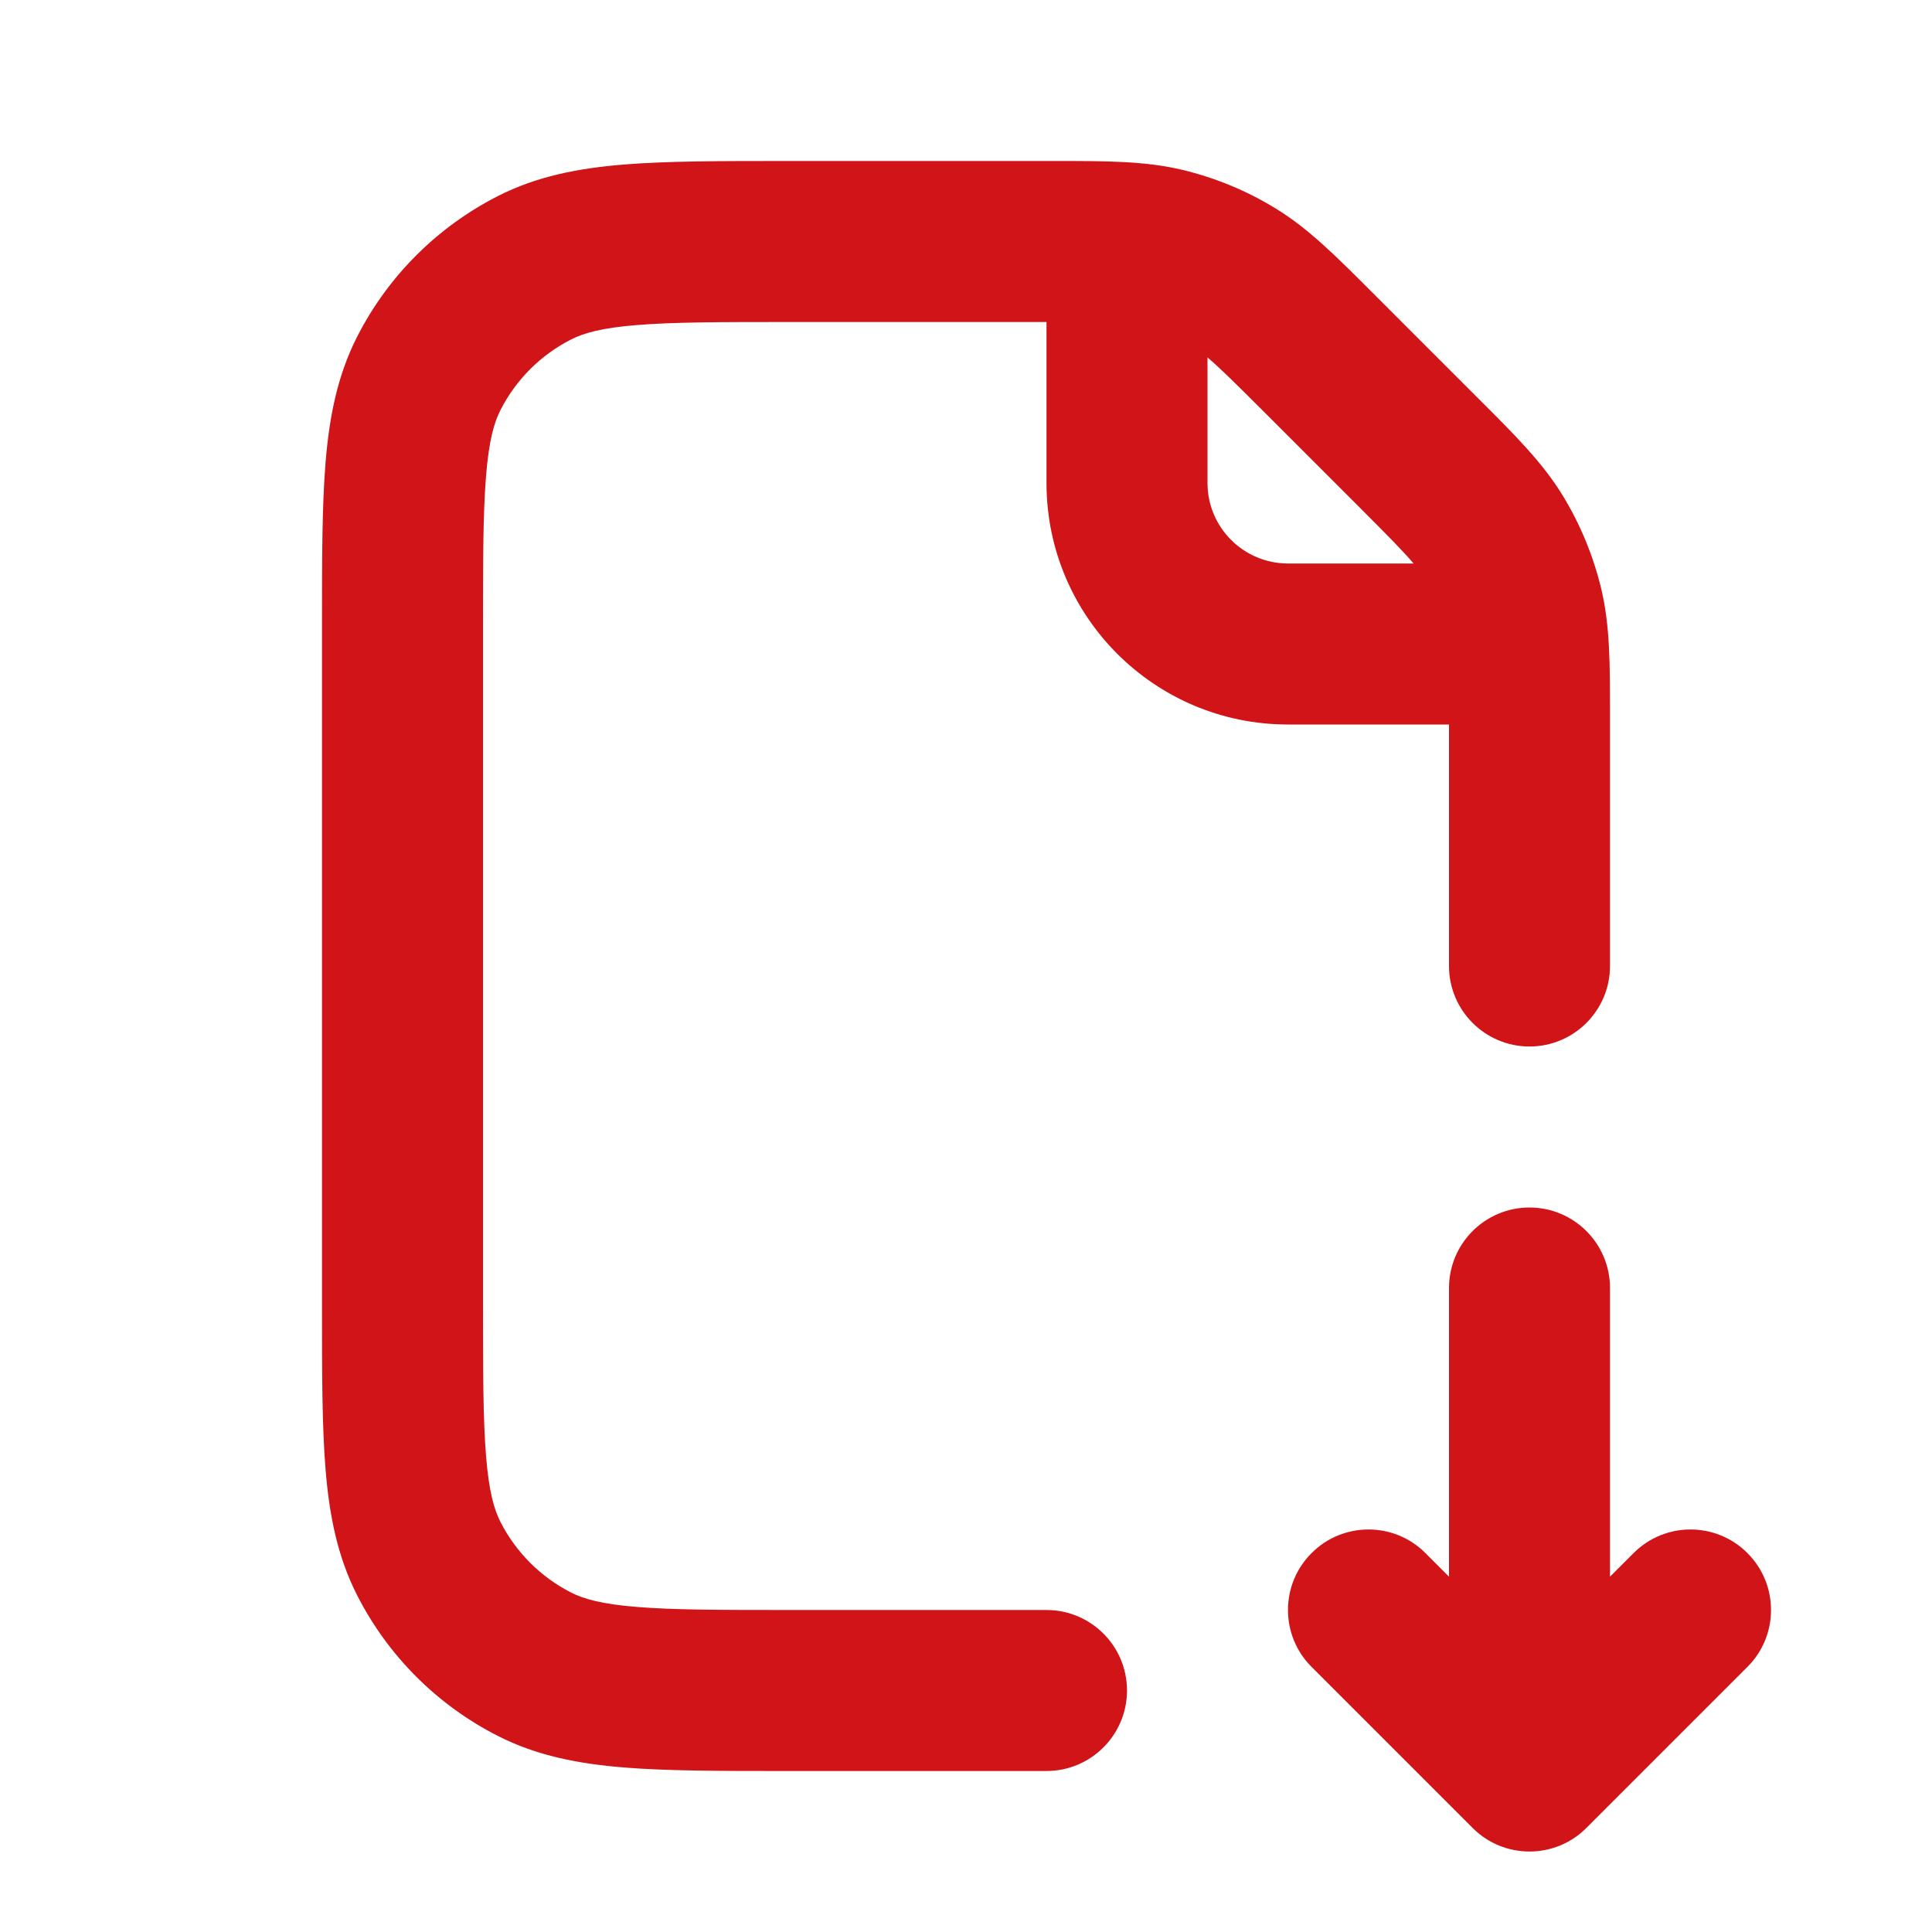
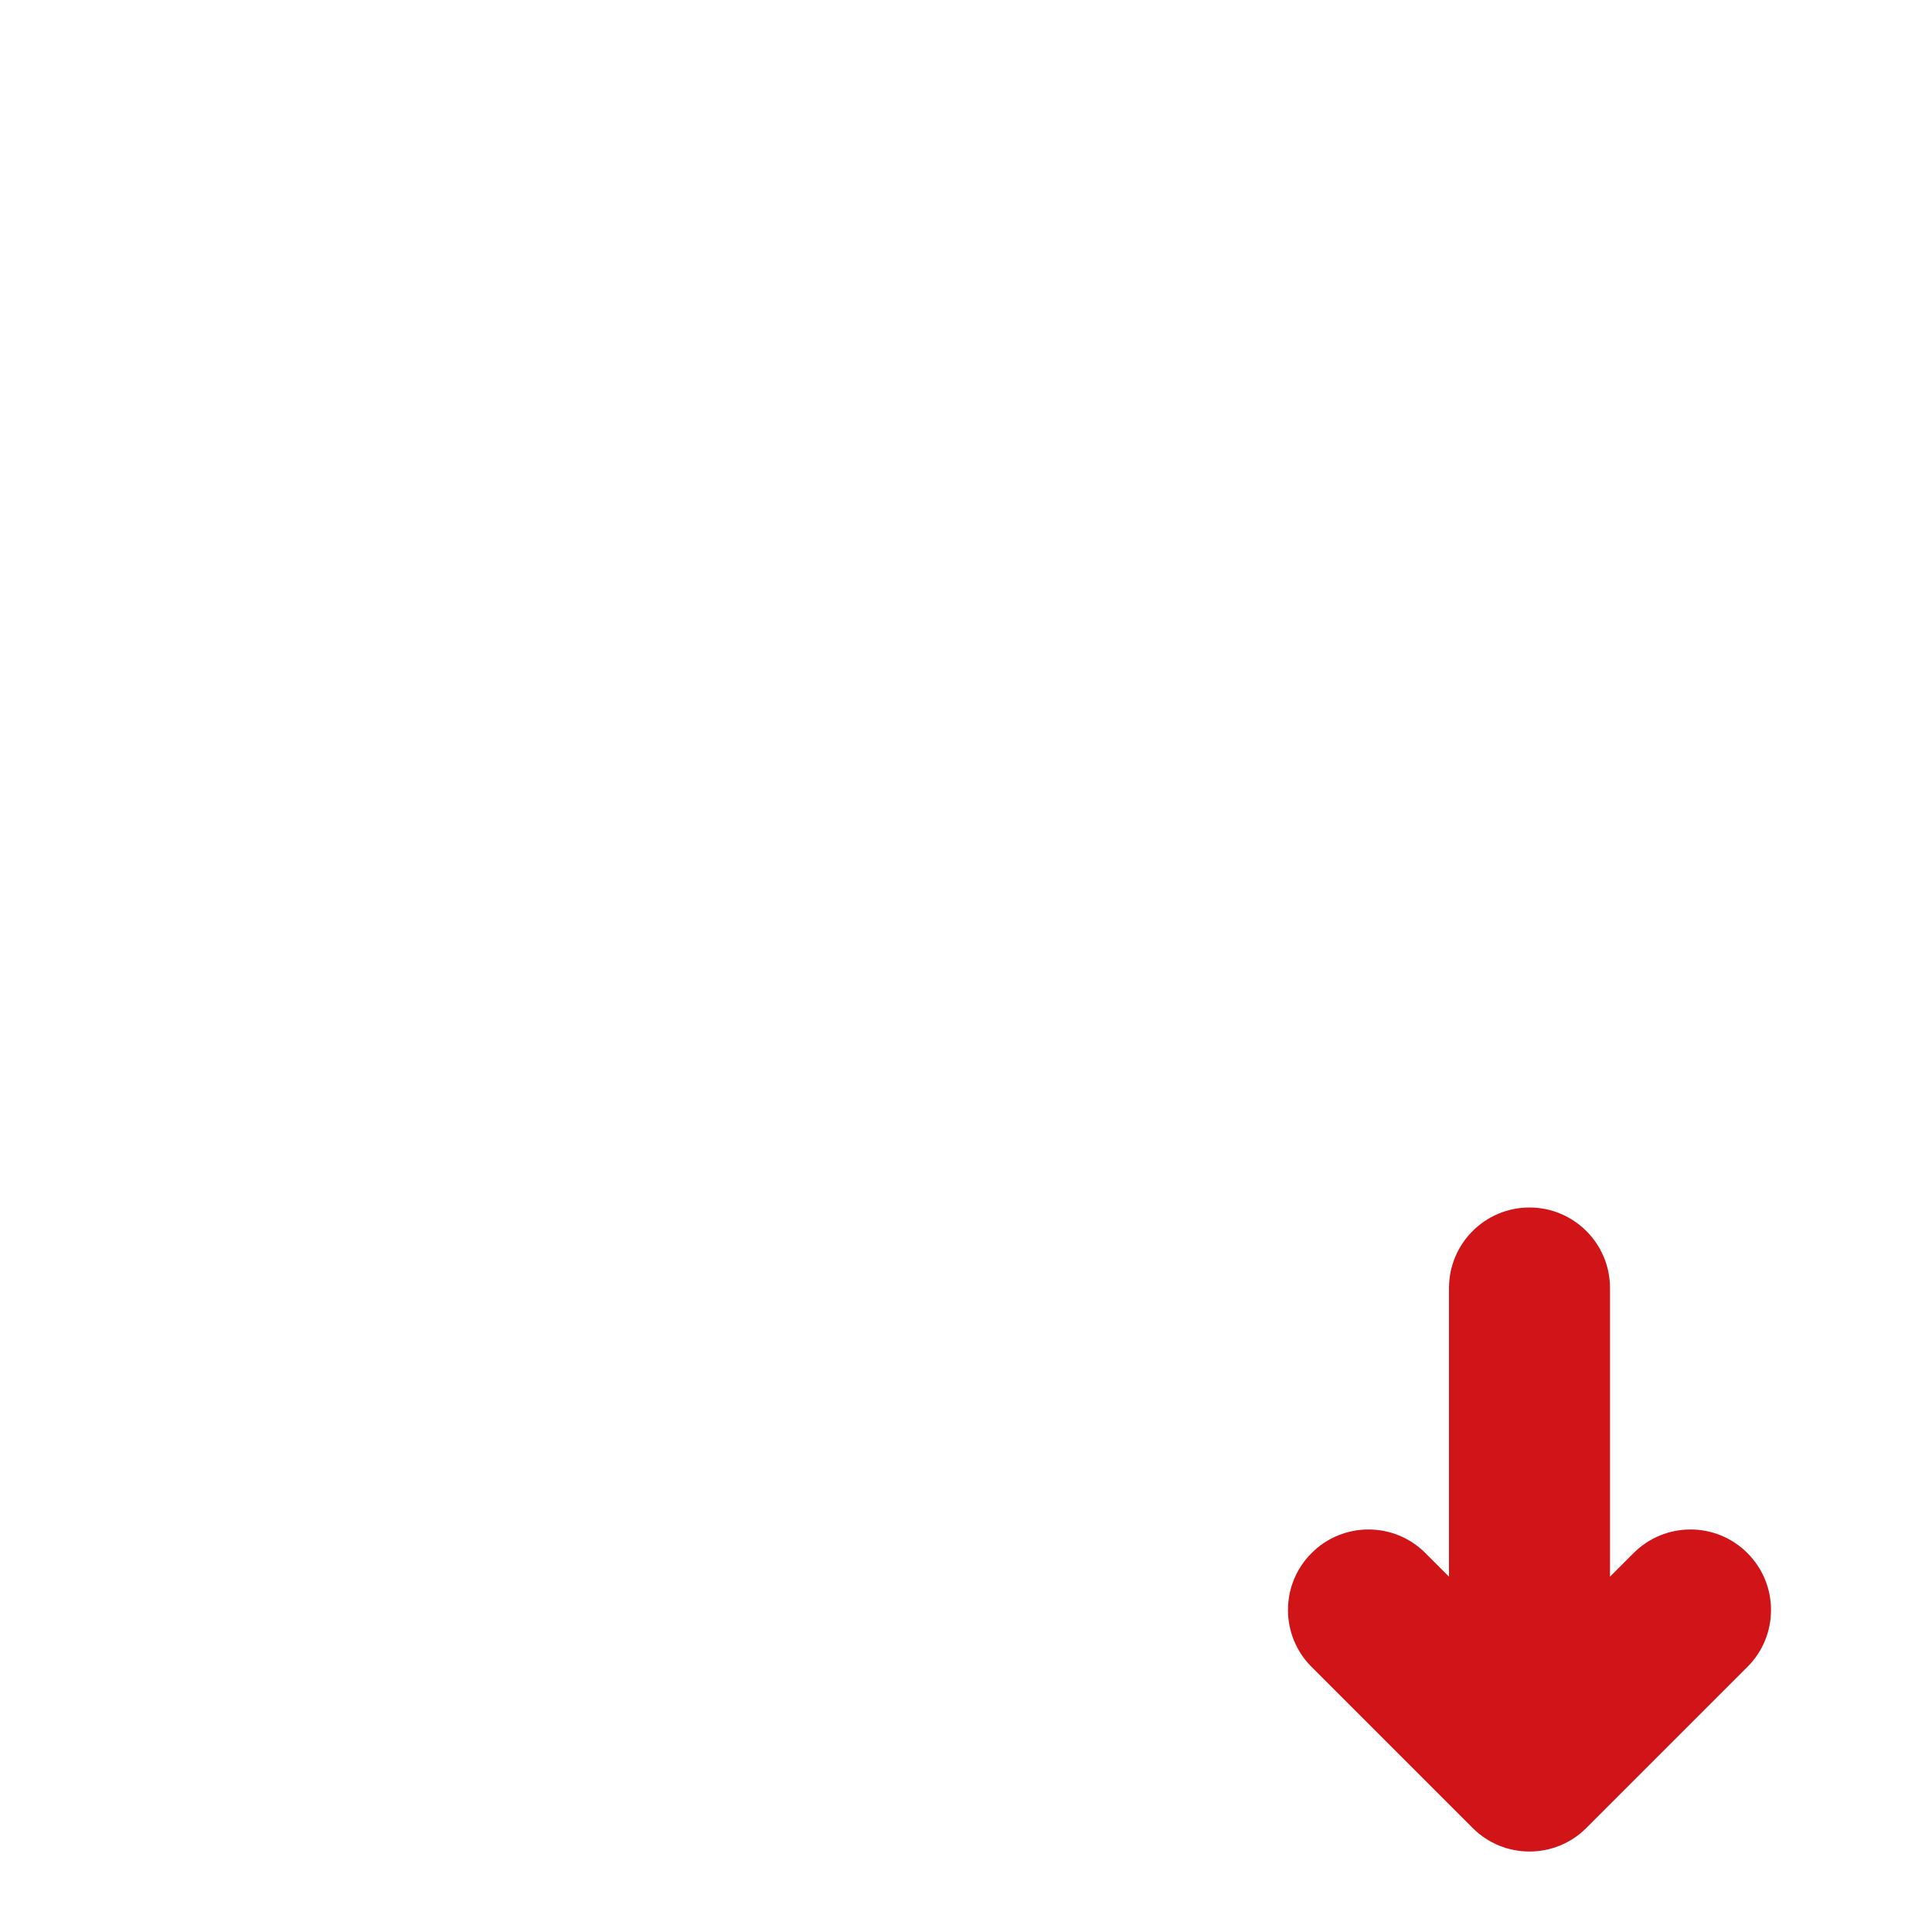
<svg xmlns="http://www.w3.org/2000/svg" width="24" height="24" viewBox="0 0 24 24" fill="none">
  <path d="M20 16C20 15.448 19.552 15 19 15C18.448 15 18 15.448 18 16V19.586L17.707 19.293C17.317 18.902 16.683 18.902 16.293 19.293C15.902 19.683 15.902 20.317 16.293 20.707L18.293 22.707C18.683 23.098 19.317 23.098 19.707 22.707L21.707 20.707C22.098 20.317 22.098 19.683 21.707 19.293C21.317 18.902 20.683 18.902 20.293 19.293L20 19.586V16Z" fill="#D01417" />
-   <path fill-rule="evenodd" clip-rule="evenodd" d="M13 4H9.8C8.943 4 8.361 4.001 7.911 4.038C7.473 4.073 7.248 4.138 7.092 4.218C6.716 4.41 6.41 4.716 6.218 5.092C6.138 5.248 6.073 5.473 6.038 5.911C6.001 6.361 6 6.943 6 7.8V16.2C6 17.057 6.001 17.639 6.038 18.089C6.073 18.527 6.138 18.752 6.218 18.908C6.41 19.284 6.716 19.59 7.092 19.782C7.248 19.862 7.473 19.927 7.911 19.962C8.361 19.999 8.943 20 9.8 20H13C13.552 20 14 20.448 14 21C14 21.552 13.552 22 13 22H9.759C8.954 22 8.289 22 7.748 21.956C7.186 21.91 6.669 21.811 6.184 21.564C5.431 21.181 4.819 20.569 4.436 19.816C4.189 19.331 4.09 18.814 4.044 18.252C4 17.711 4 17.046 4 16.241V7.759C4 6.954 4 6.289 4.044 5.748C4.09 5.186 4.189 4.669 4.436 4.184C4.819 3.431 5.431 2.82 6.184 2.436C6.669 2.189 7.186 2.09 7.748 2.044C8.289 2 8.954 2 9.759 2L13.114 2C13.749 2 14.228 2 14.691 2.111C15.099 2.209 15.489 2.37 15.847 2.59C16.253 2.838 16.592 3.178 17.041 3.627L18.373 4.959C18.823 5.408 19.162 5.747 19.411 6.153C19.63 6.511 19.791 6.901 19.89 7.309C20.001 7.772 20 8.251 20 8.886L20 12C20 12.552 19.552 13 19 13C18.448 13 18 12.552 18 12V9H16C14.343 9 13 7.657 13 6V4ZM17.56 7C17.44 6.858 17.248 6.662 16.887 6.301L15.699 5.113C15.338 4.752 15.142 4.56 15 4.44V6C15 6.552 15.448 7 16 7H17.56Z" fill="#D01417" />
</svg>